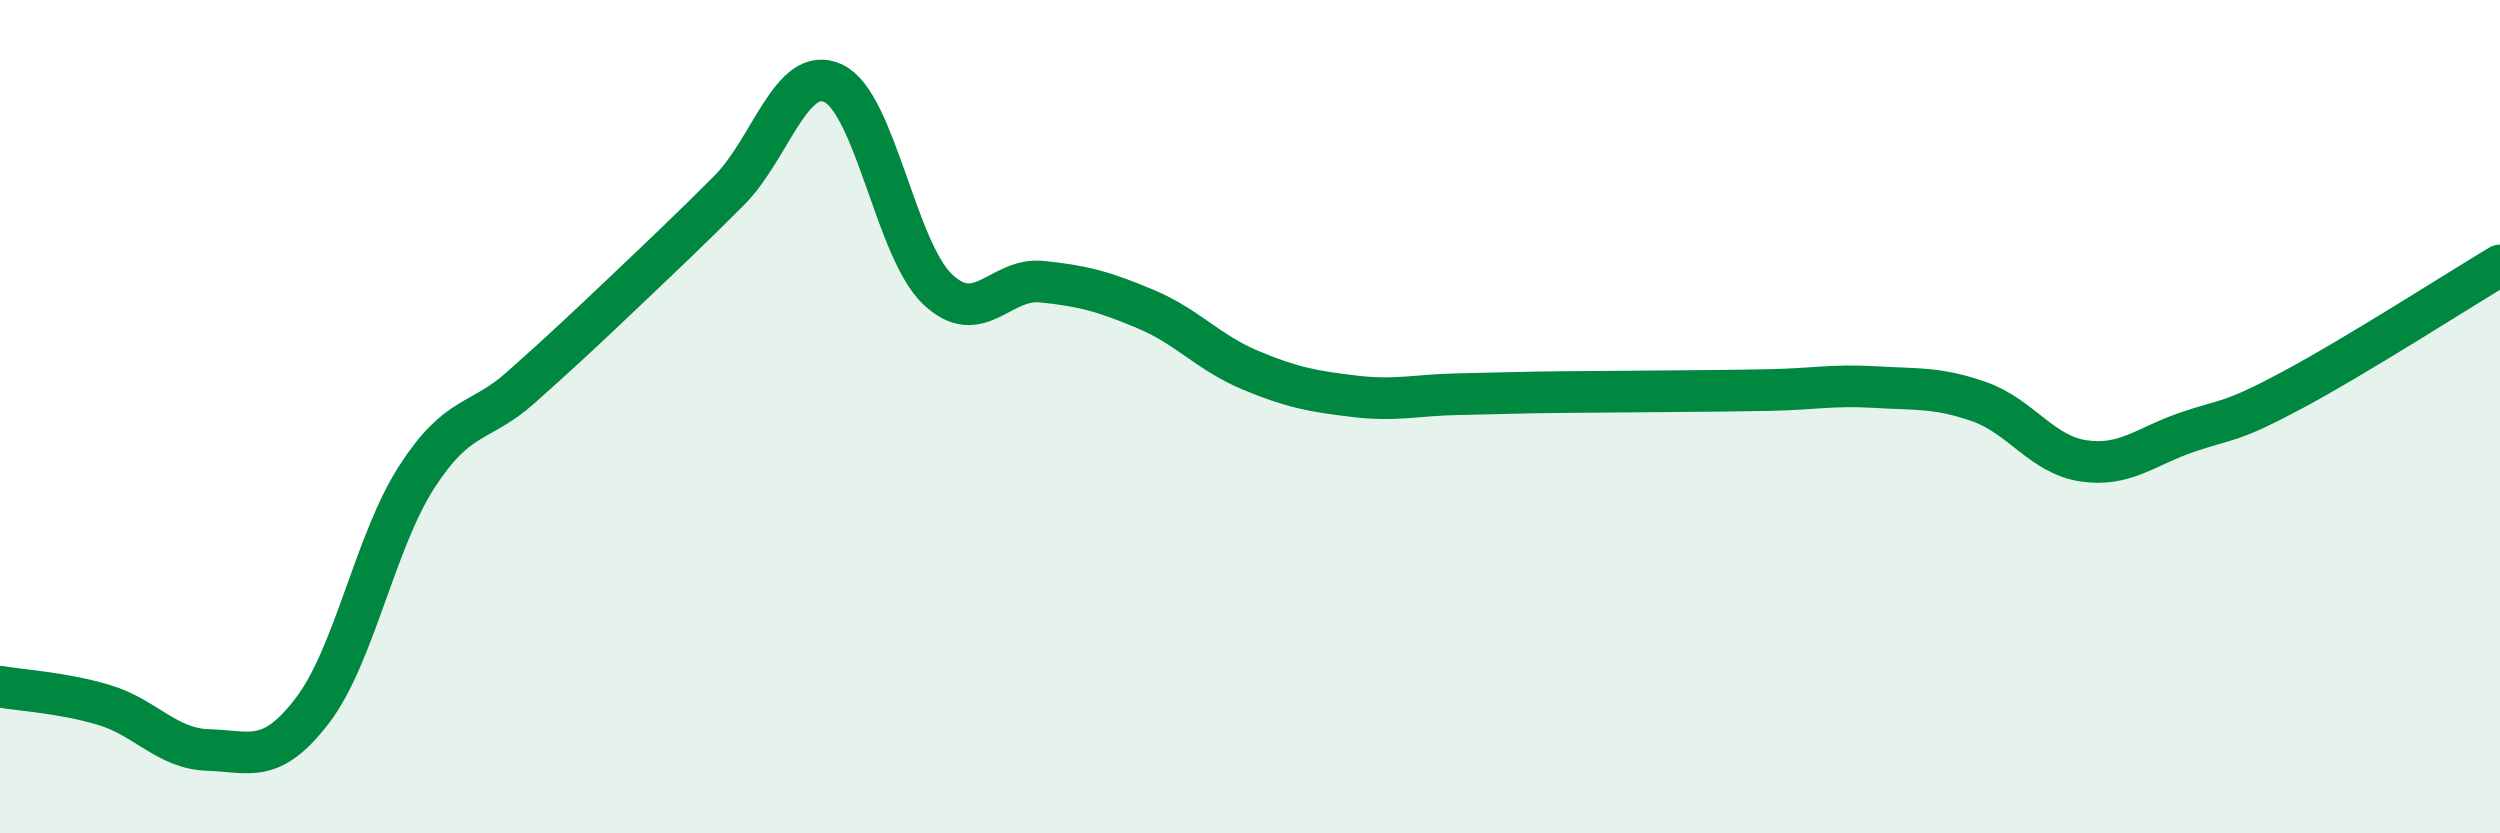
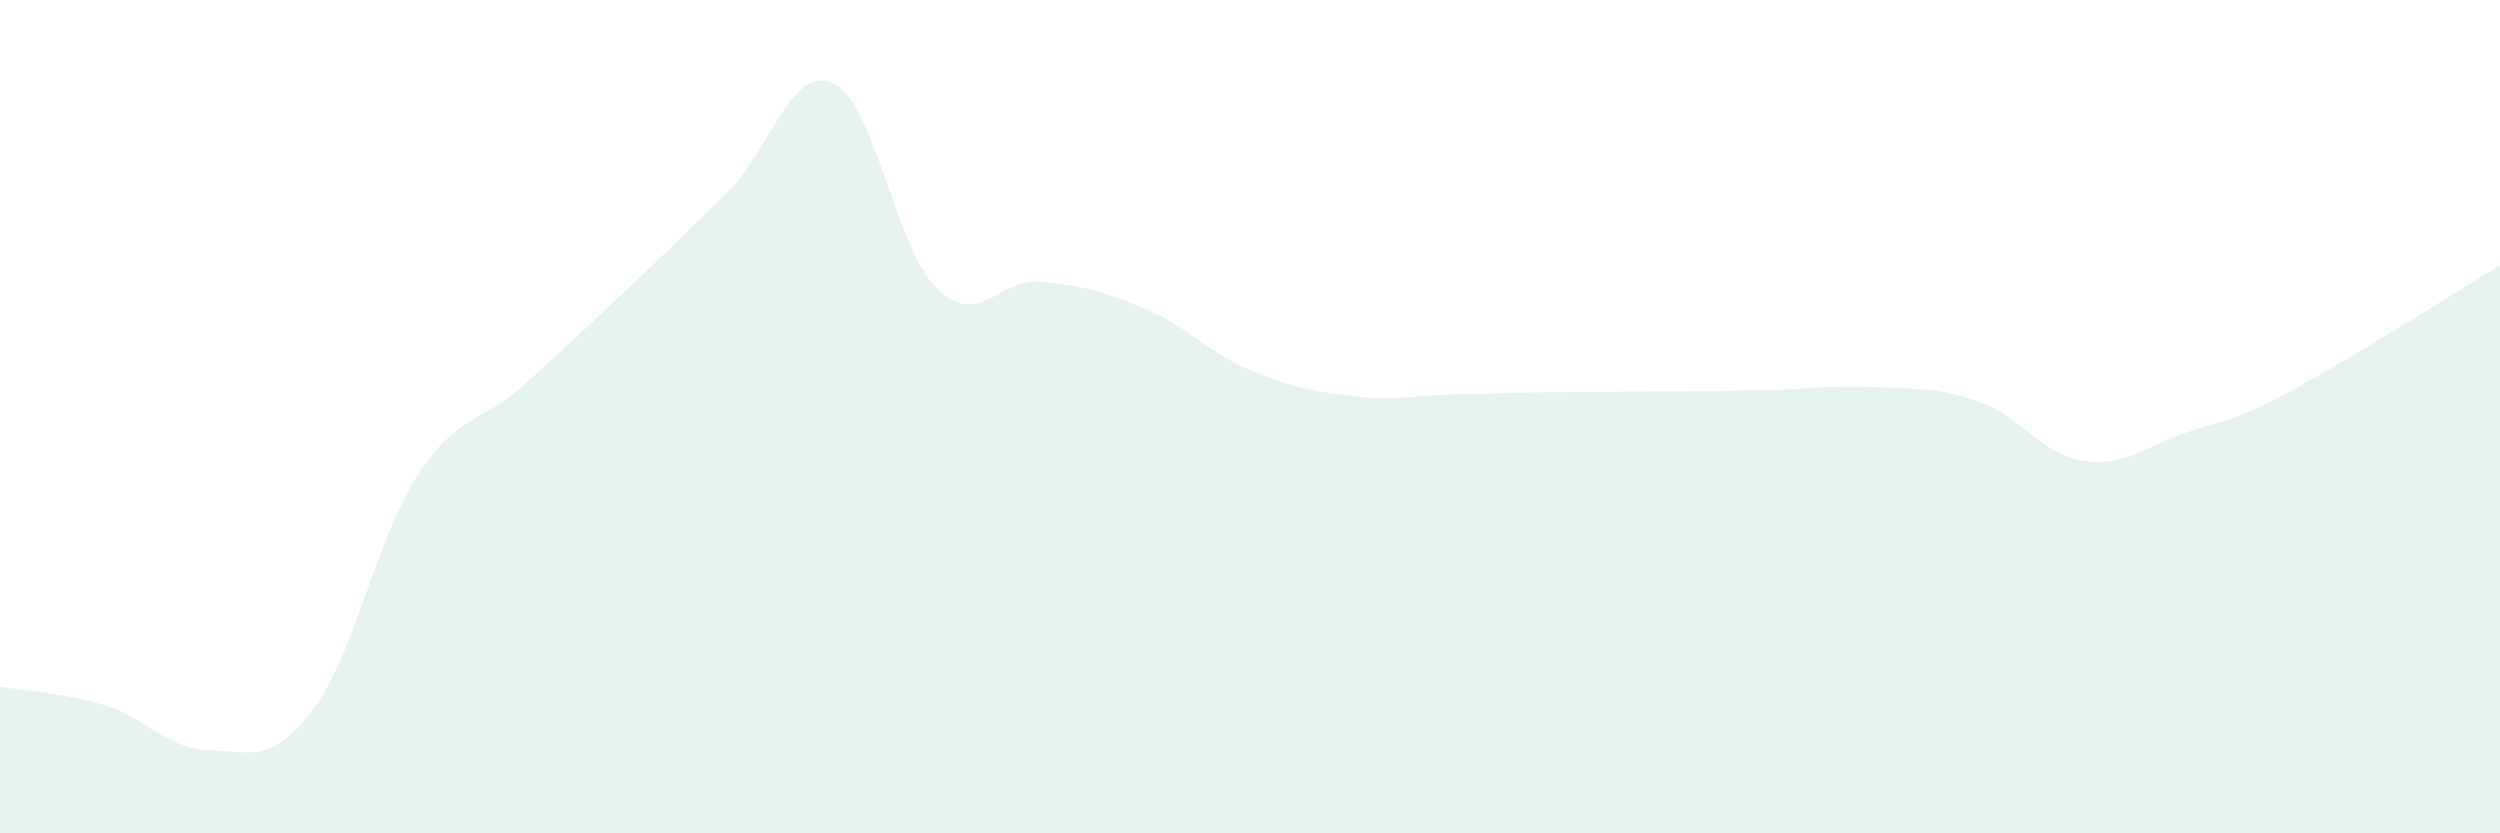
<svg xmlns="http://www.w3.org/2000/svg" width="60" height="20" viewBox="0 0 60 20">
  <path d="M 0,16.48 C 0.5,16.57 1.5,16.62 2.5,16.92 C 3.5,17.22 4,17.97 5,18 C 6,18.03 6.5,18.36 7.5,17.05 C 8.5,15.74 9,13 10,11.45 C 11,9.9 11.5,10.19 12.5,9.3 C 13.5,8.41 14,7.94 15,6.99 C 16,6.04 16.5,5.57 17.5,4.57 C 18.5,3.57 19,1.53 20,2 C 21,2.47 21.5,5.99 22.5,6.94 C 23.5,7.89 24,6.66 25,6.76 C 26,6.86 26.5,7 27.5,7.42 C 28.5,7.84 29,8.46 30,8.88 C 31,9.3 31.5,9.39 32.5,9.51 C 33.5,9.63 34,9.48 35,9.46 C 36,9.44 36.5,9.42 37.5,9.41 C 38.5,9.4 39,9.4 40,9.39 C 41,9.38 41.5,9.38 42.5,9.36 C 43.5,9.34 44,9.23 45,9.29 C 46,9.35 46.5,9.29 47.5,9.64 C 48.5,9.99 49,10.91 50,11.06 C 51,11.21 51.5,10.71 52.5,10.37 C 53.5,10.03 53.5,10.17 55,9.37 C 56.5,8.57 59,6.97 60,6.37L60 20L0 20Z" fill="#008740" opacity="0.1" stroke-linecap="round" stroke-linejoin="round" />
-   <path d="M 0,16.48 C 0.5,16.57 1.5,16.62 2.5,16.92 C 3.5,17.22 4,17.97 5,18 C 6,18.03 6.5,18.36 7.5,17.05 C 8.5,15.74 9,13 10,11.45 C 11,9.9 11.5,10.19 12.5,9.3 C 13.5,8.41 14,7.94 15,6.99 C 16,6.04 16.5,5.57 17.5,4.57 C 18.5,3.57 19,1.53 20,2 C 21,2.47 21.5,5.99 22.5,6.94 C 23.5,7.89 24,6.66 25,6.76 C 26,6.86 26.5,7 27.5,7.42 C 28.5,7.84 29,8.46 30,8.88 C 31,9.3 31.5,9.39 32.5,9.51 C 33.5,9.63 34,9.48 35,9.46 C 36,9.44 36.5,9.42 37.5,9.41 C 38.5,9.4 39,9.4 40,9.39 C 41,9.38 41.5,9.38 42.5,9.36 C 43.5,9.34 44,9.23 45,9.29 C 46,9.35 46.5,9.29 47.5,9.64 C 48.5,9.99 49,10.91 50,11.06 C 51,11.21 51.5,10.71 52.5,10.37 C 53.5,10.03 53.5,10.17 55,9.37 C 56.5,8.57 59,6.97 60,6.37" stroke="#008740" stroke-width="1" fill="none" stroke-linecap="round" stroke-linejoin="round" />
</svg>